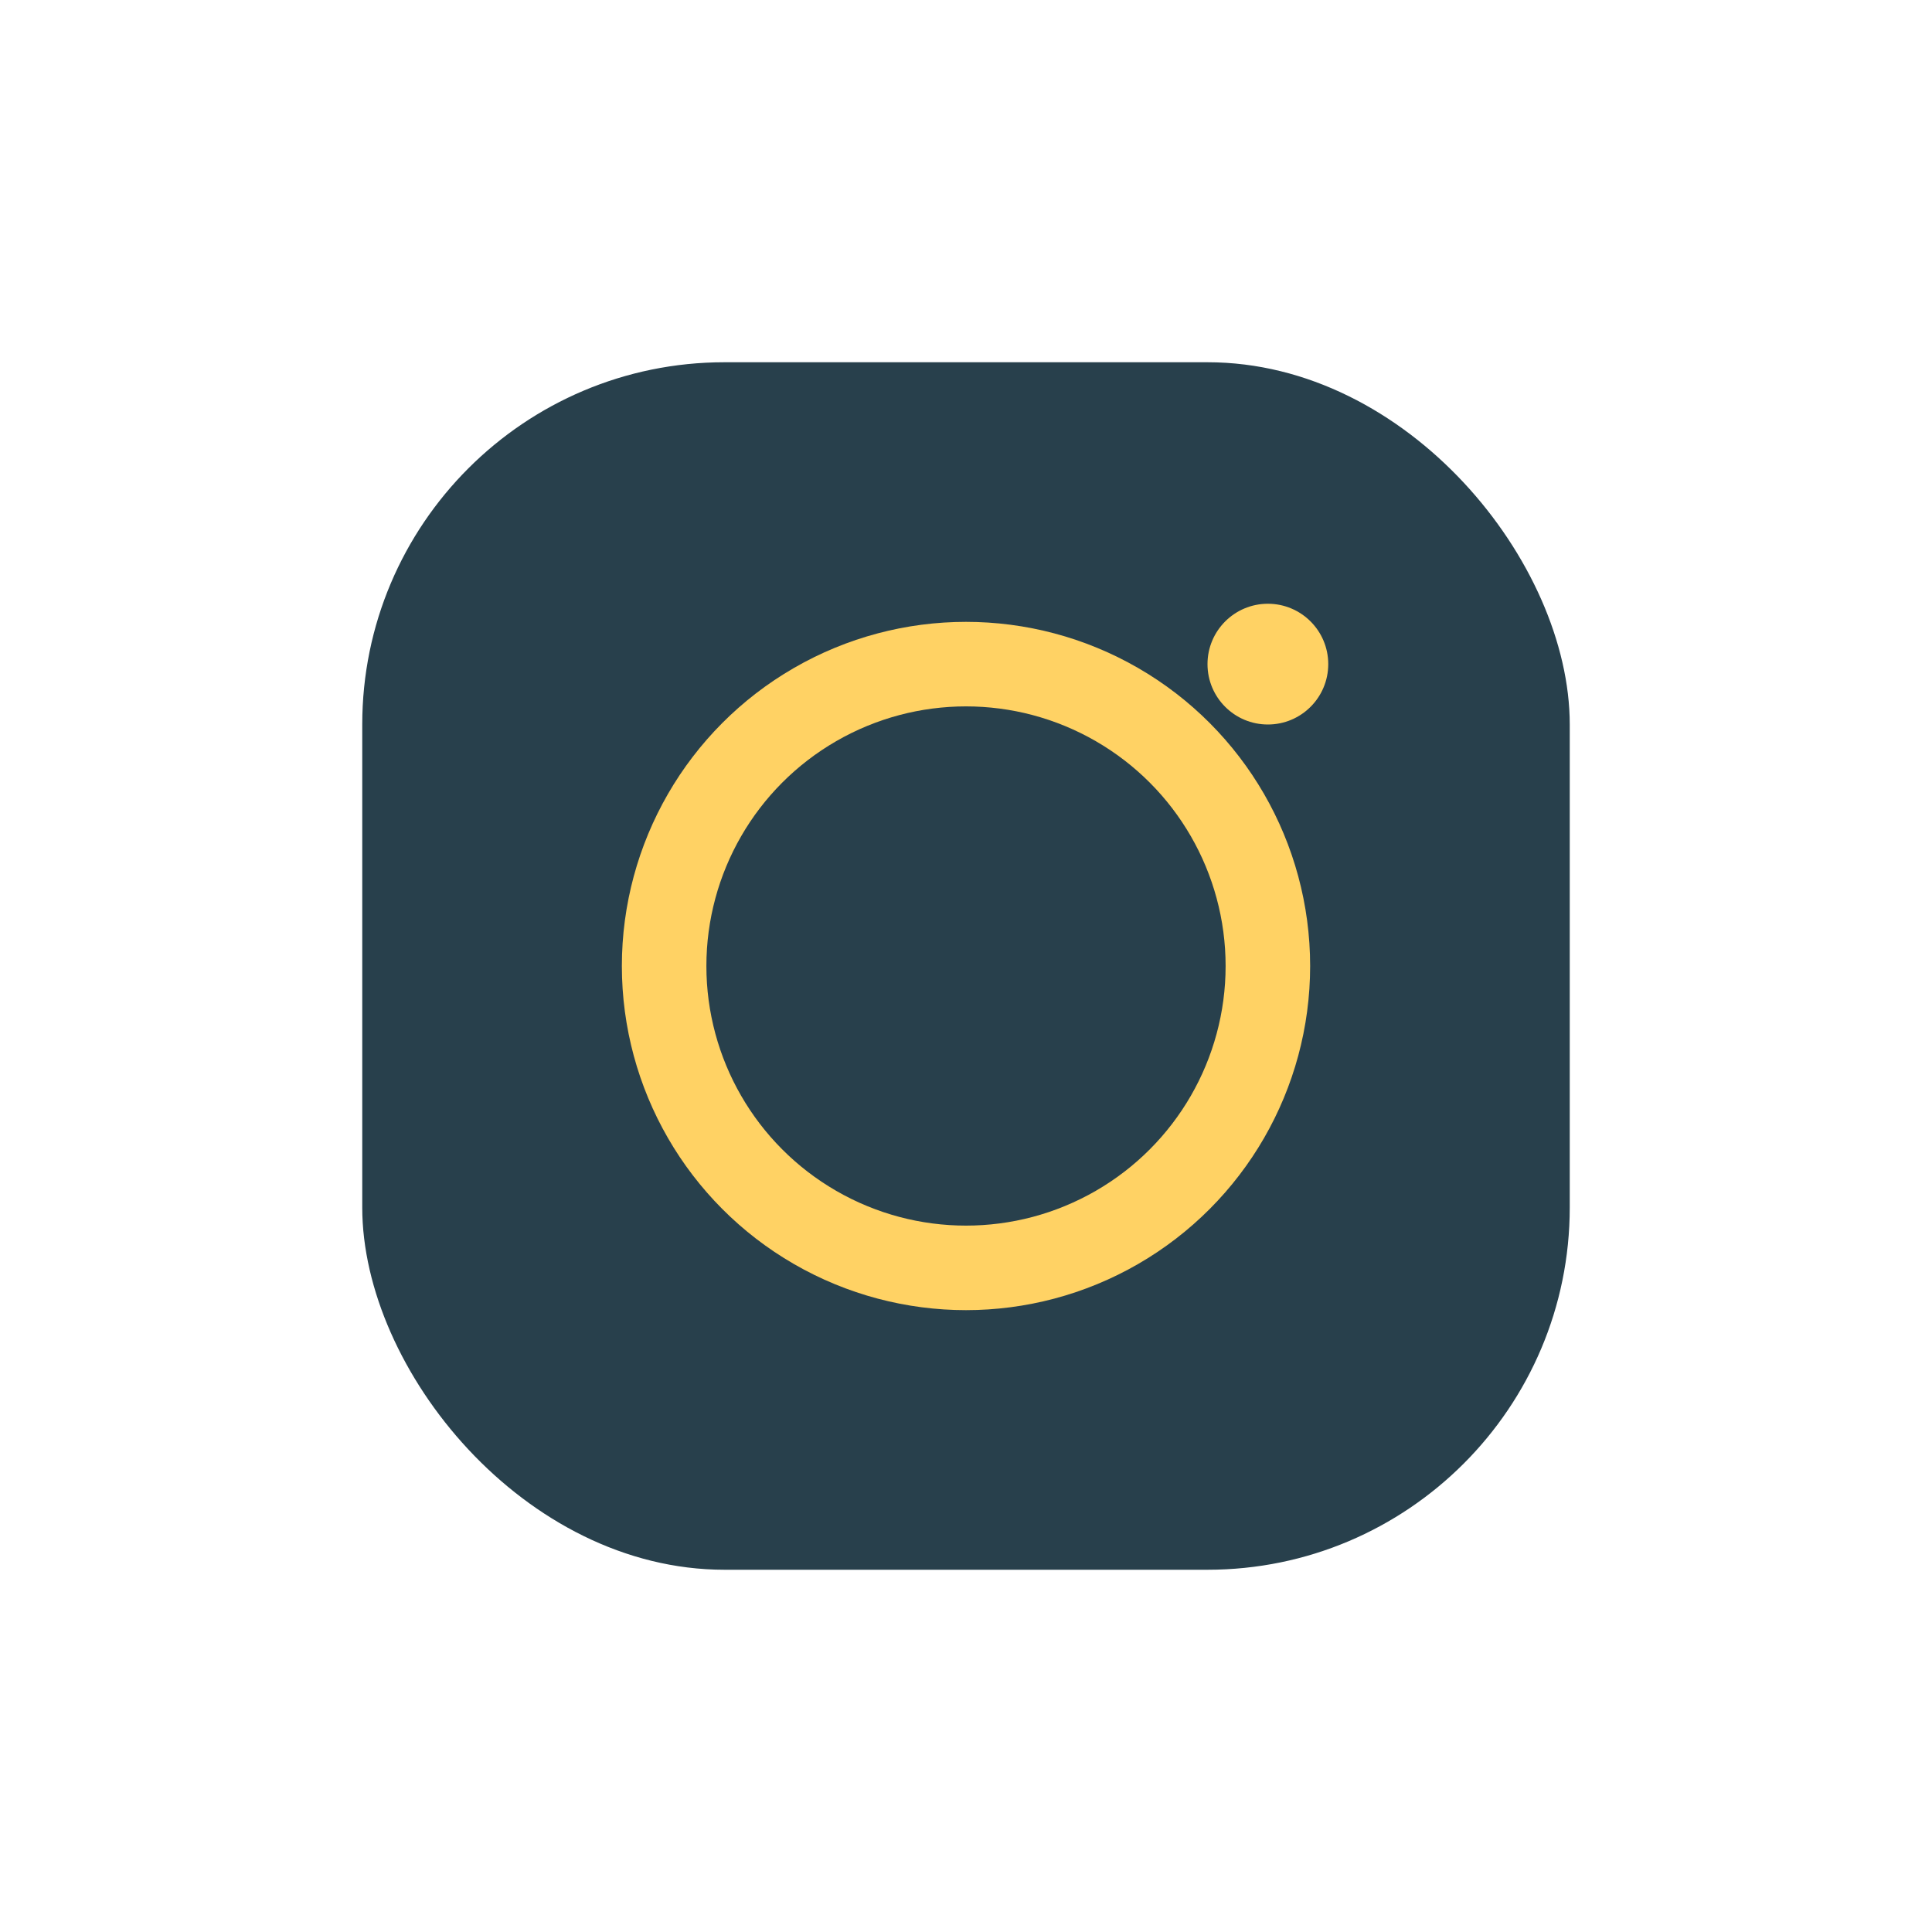
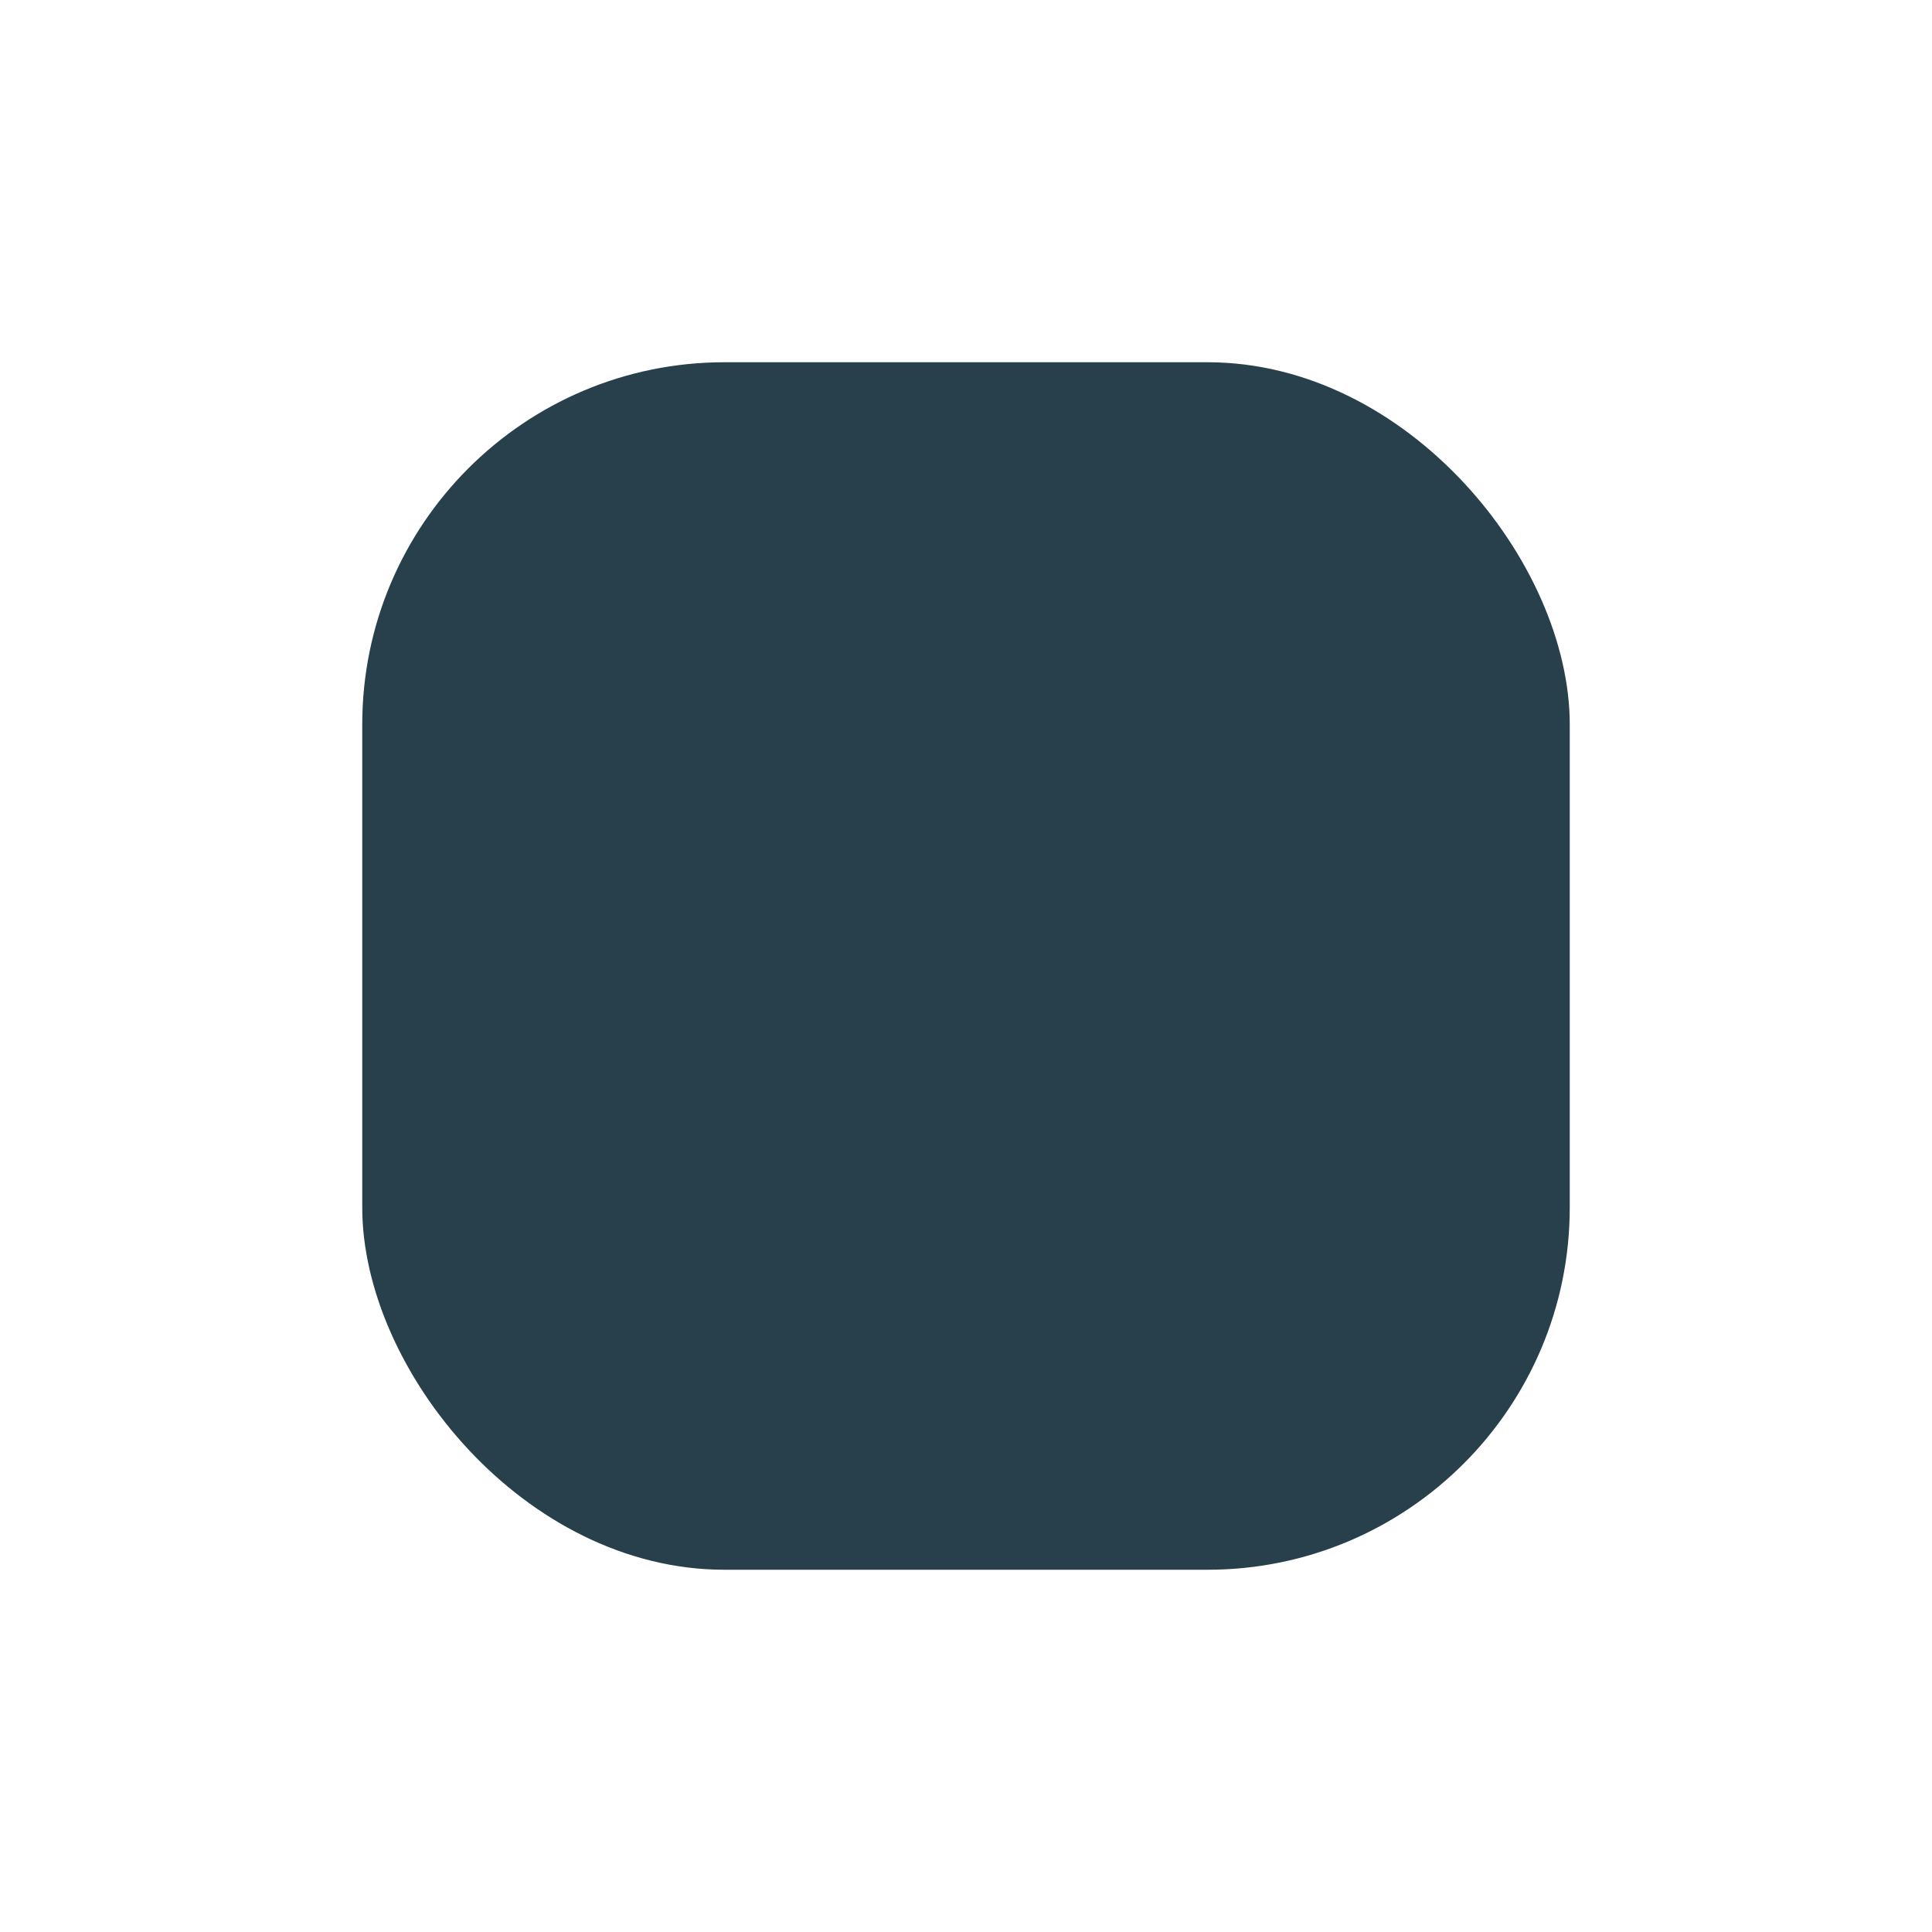
<svg xmlns="http://www.w3.org/2000/svg" width="32" height="32" viewBox="0 0 32 32">
  <rect x="6" y="6" width="20" height="20" rx="6" fill="#28404C" />
-   <circle cx="16" cy="16" r="5" stroke="#FFD264" stroke-width="1.4" fill="none" />
-   <circle cx="21" cy="11" r="1" fill="#FFD264" />
</svg>